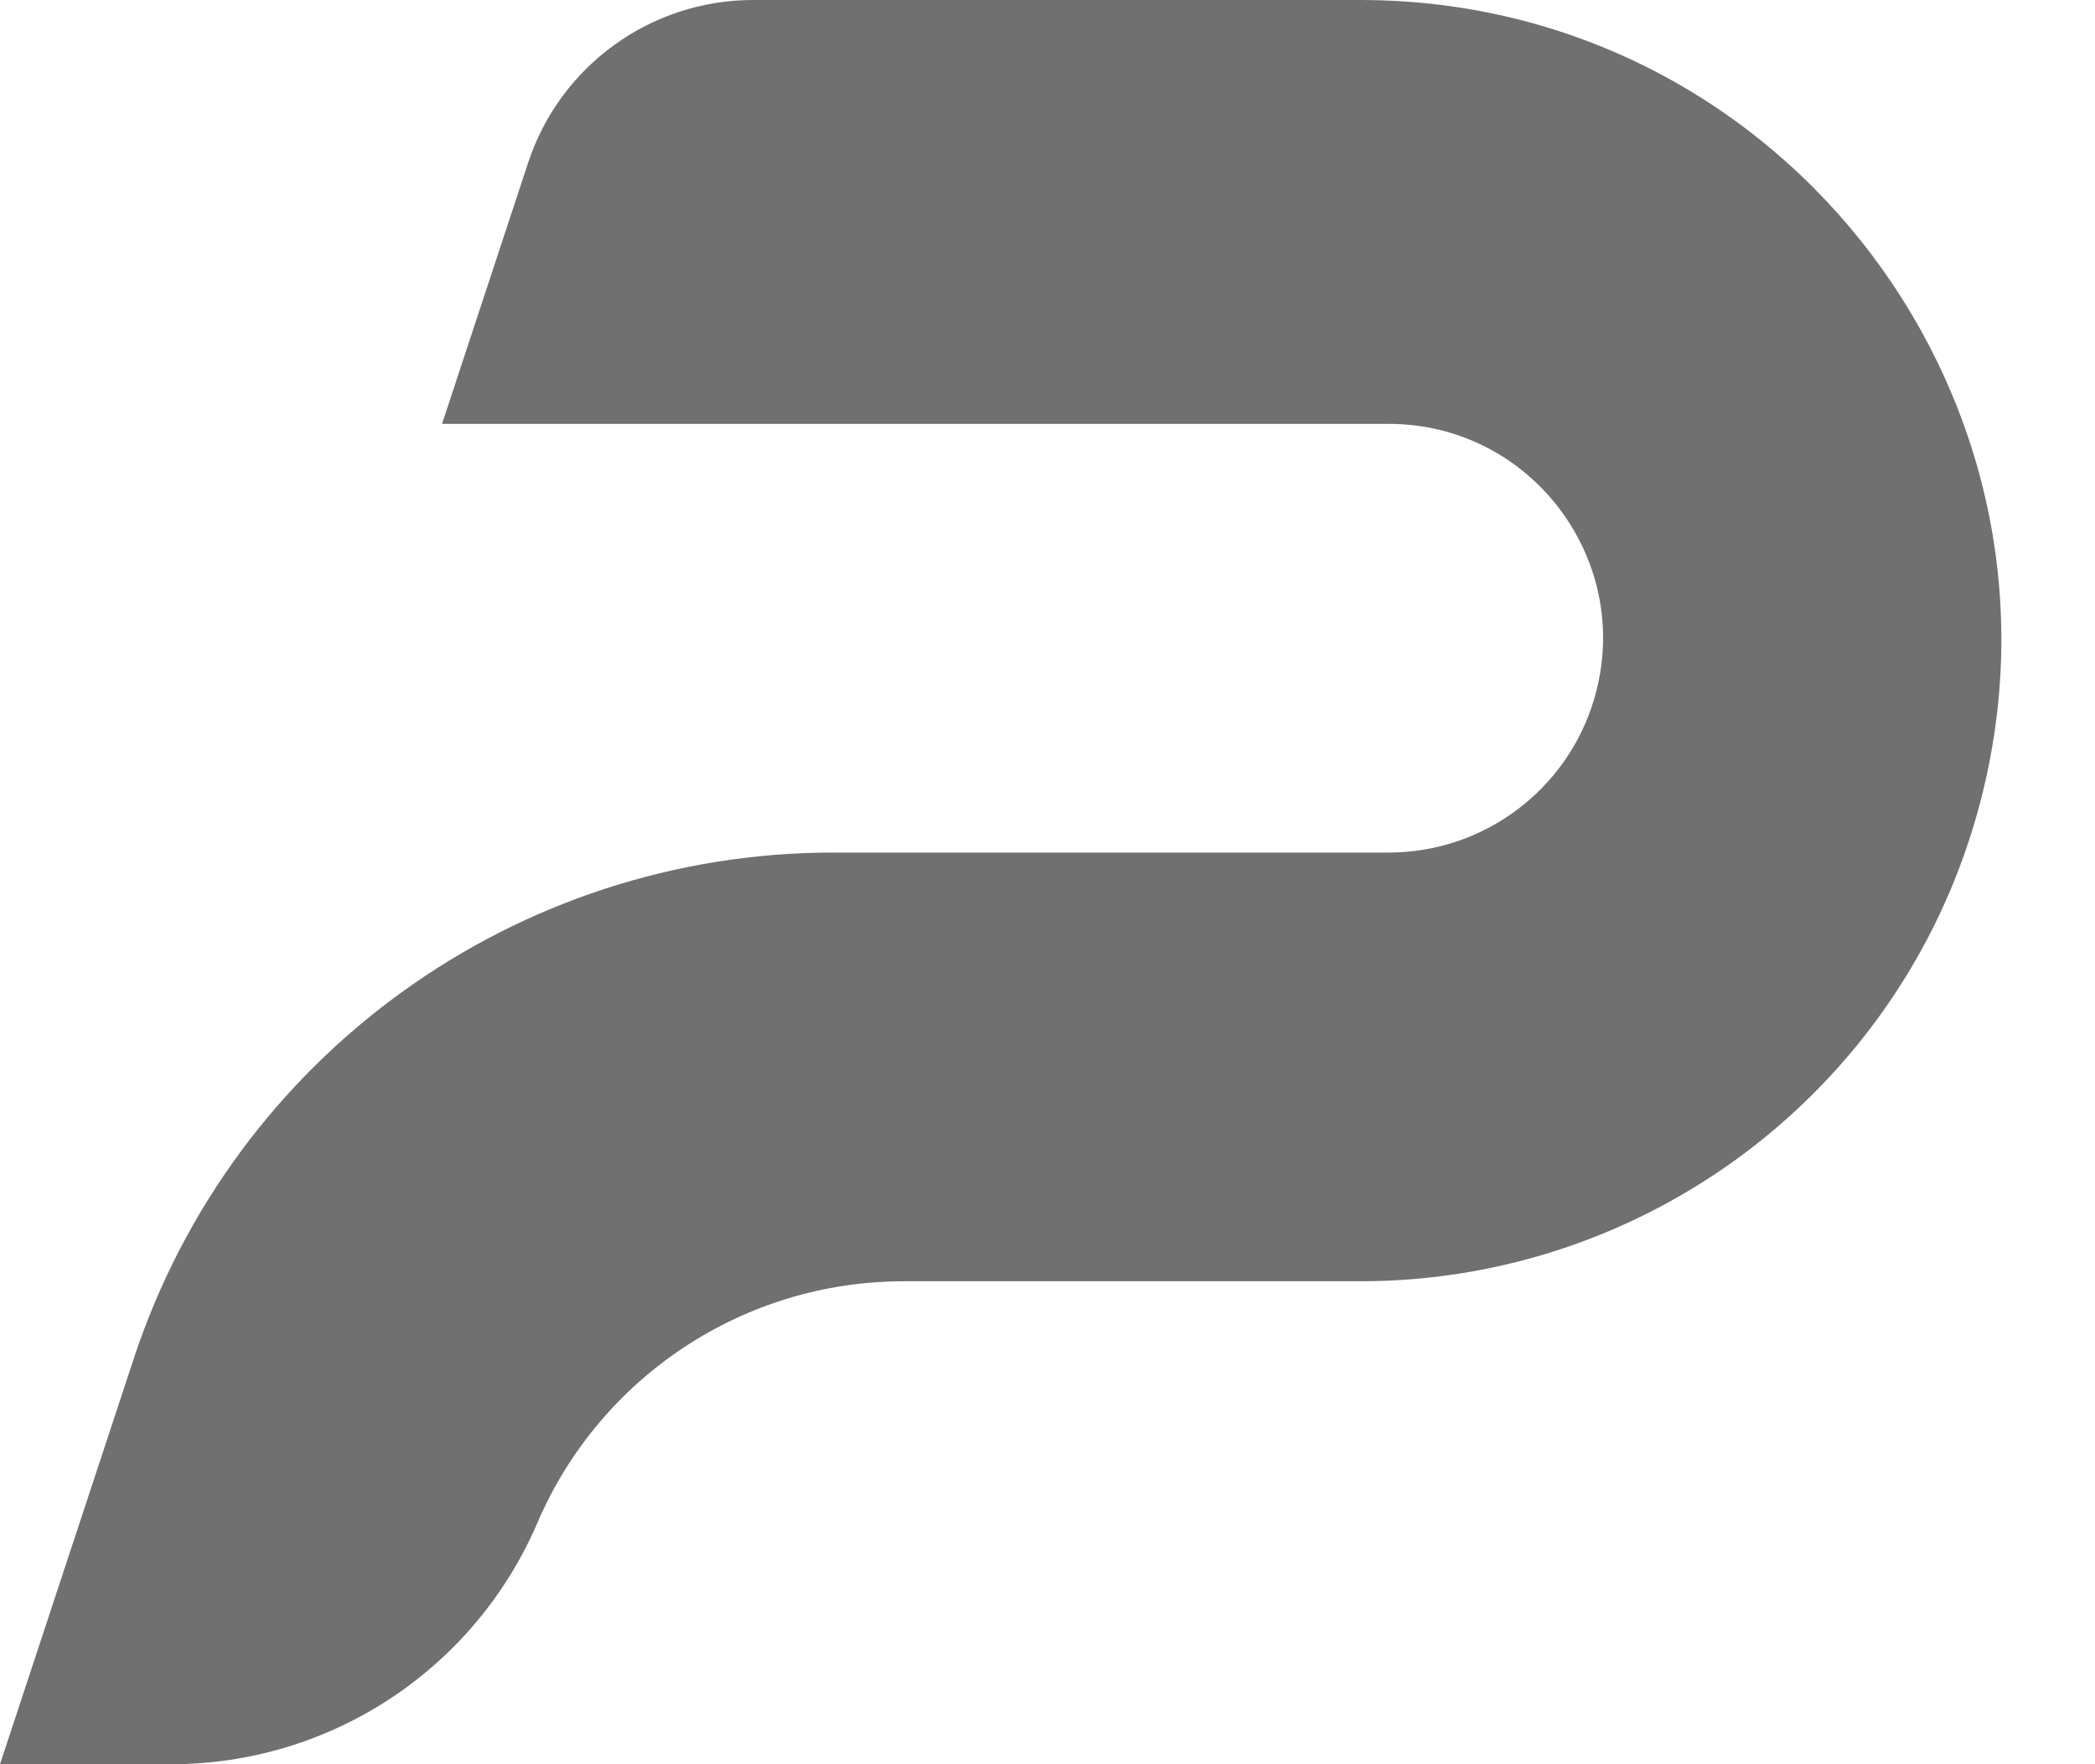
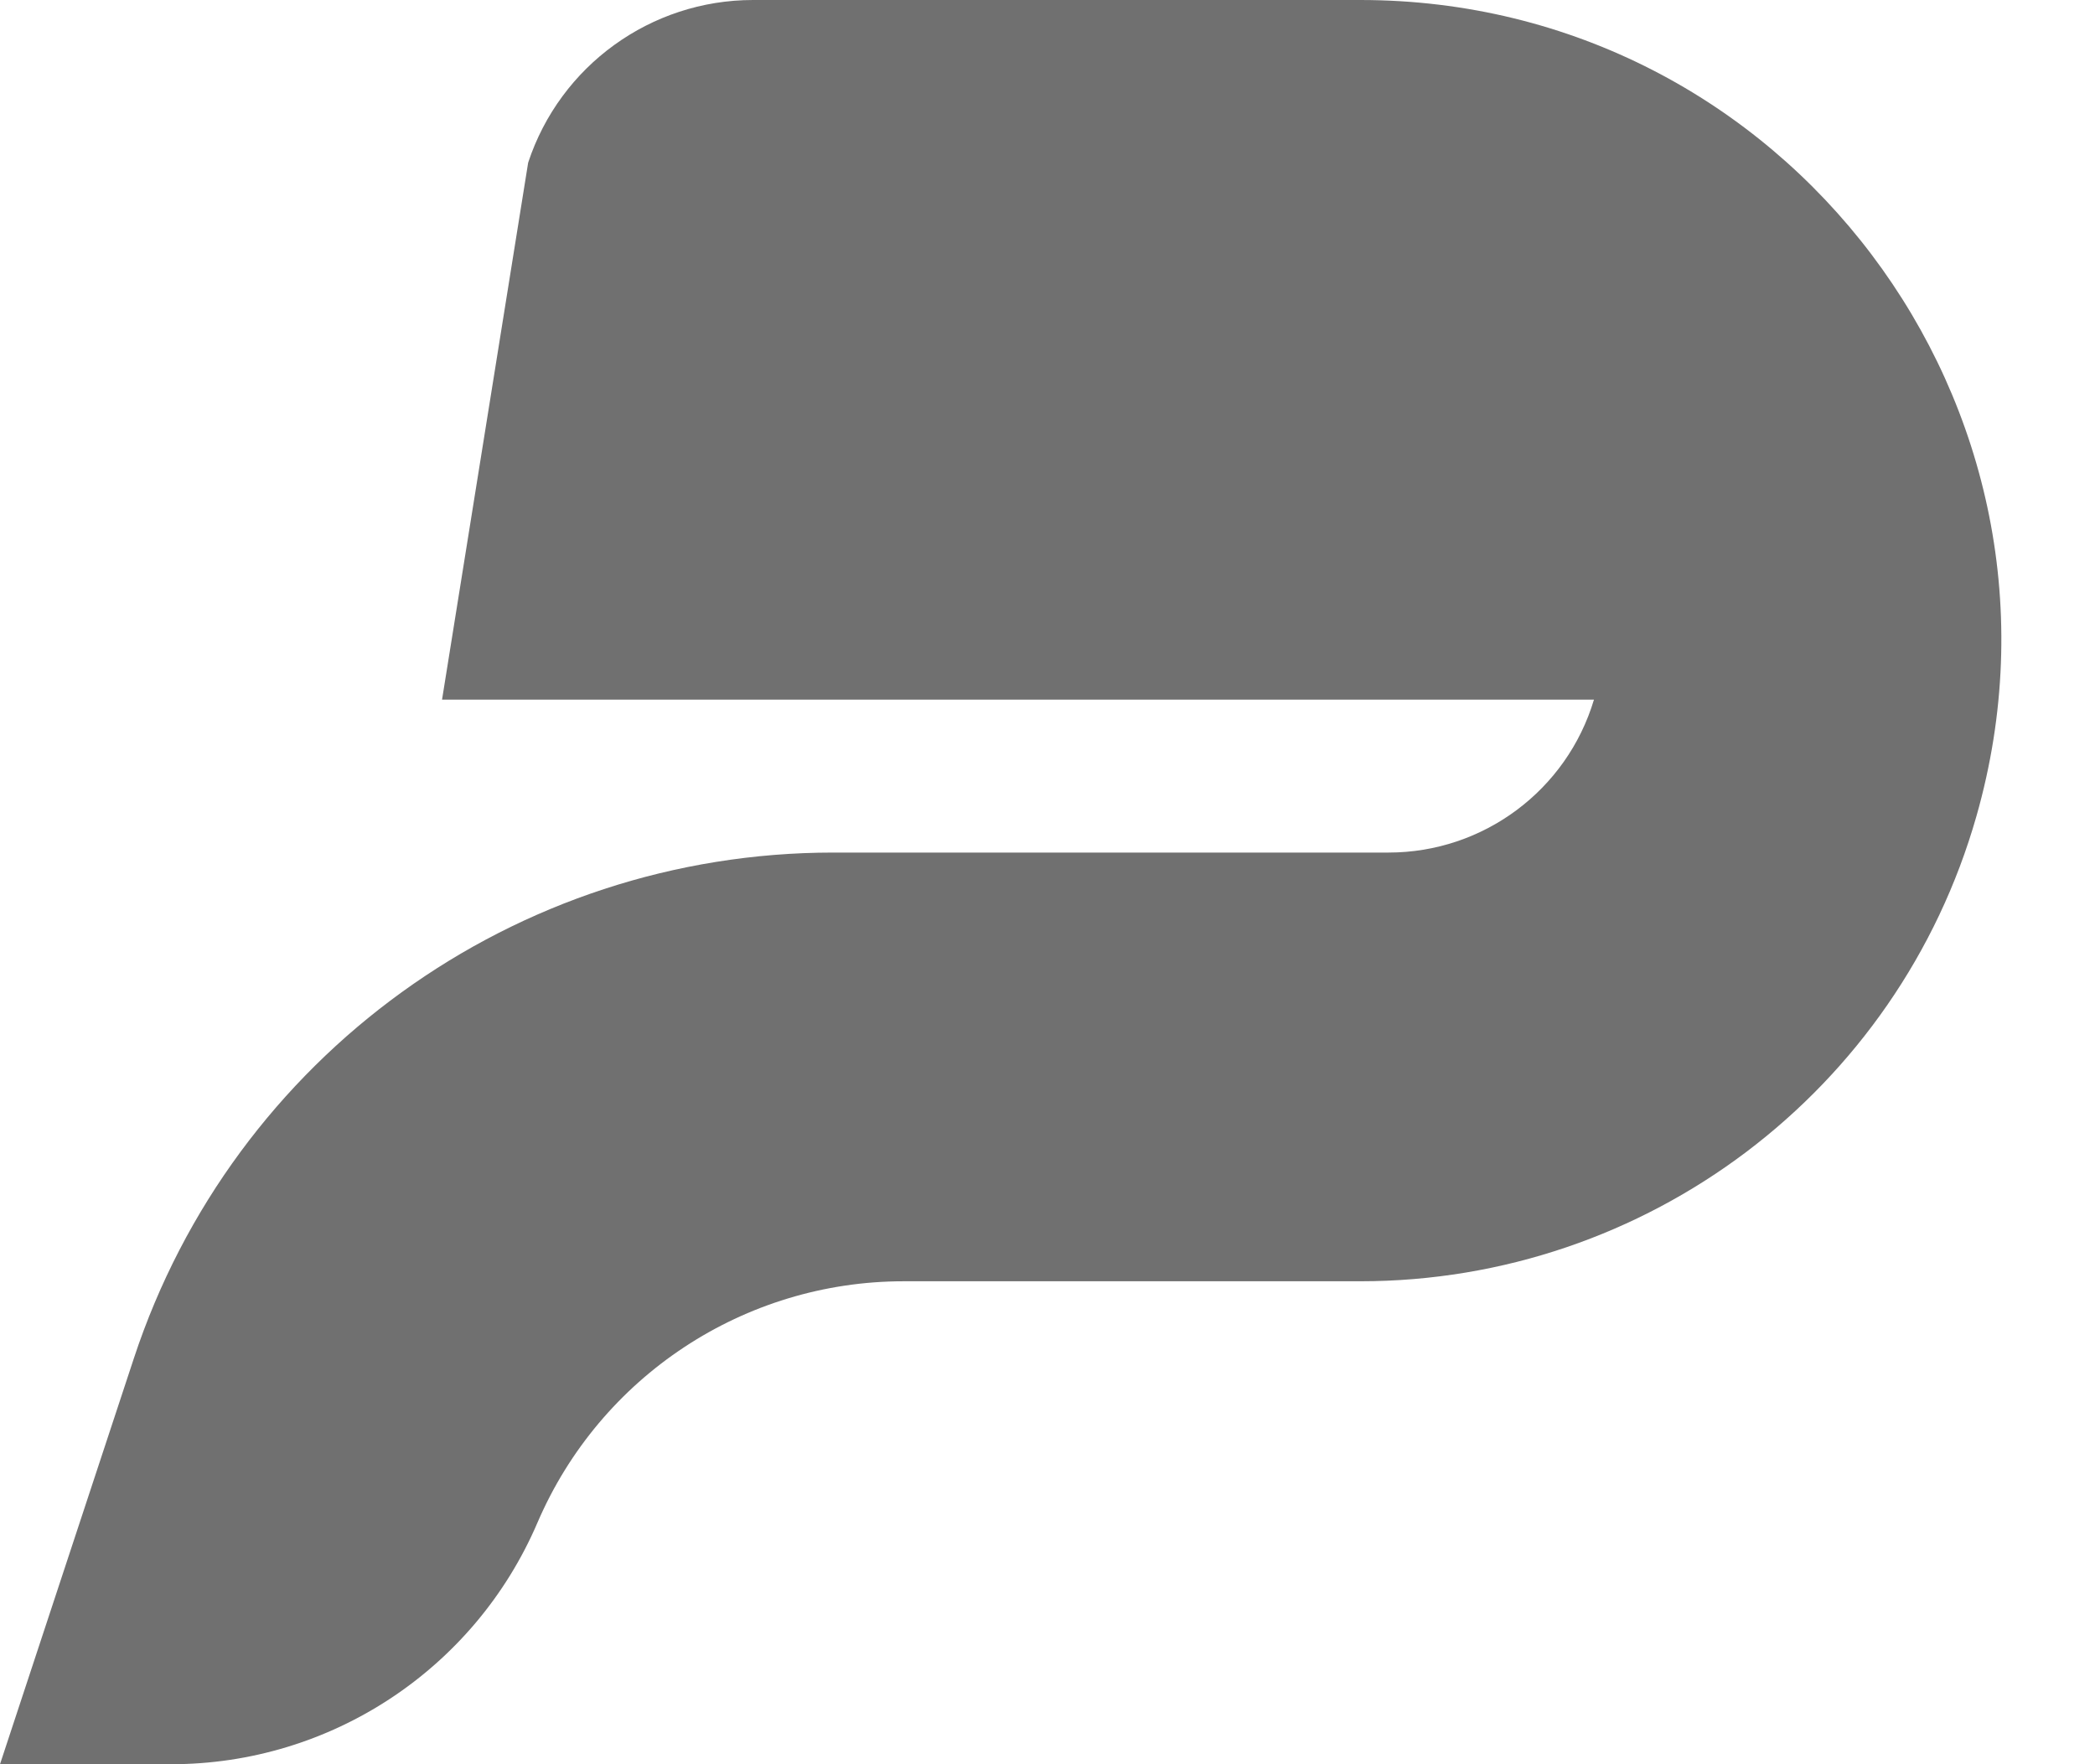
<svg xmlns="http://www.w3.org/2000/svg" width="19" height="16" viewBox="0 0 19 16" fill="none">
-   <path d="M1.552 16H0L1.214 12.319C2.117 9.581 4.674 7.732 7.557 7.732H12.593C13.452 7.732 14.21 7.168 14.456 6.345C14.829 5.098 13.895 3.844 12.593 3.844H4.009L4.79 1.475C5.08 0.595 5.903 0 6.83 0H12.337C16.195 0 18.982 3.691 17.925 7.401C17.214 9.898 14.933 11.62 12.337 11.62H8.196C6.75 11.62 5.444 12.482 4.874 13.81C4.304 15.139 2.998 16 1.552 16Z" fill="#707070" />
+   <path d="M1.552 16H0L1.214 12.319C2.117 9.581 4.674 7.732 7.557 7.732H12.593C13.452 7.732 14.21 7.168 14.456 6.345H4.009L4.79 1.475C5.08 0.595 5.903 0 6.83 0H12.337C16.195 0 18.982 3.691 17.925 7.401C17.214 9.898 14.933 11.62 12.337 11.62H8.196C6.75 11.62 5.444 12.482 4.874 13.81C4.304 15.139 2.998 16 1.552 16Z" fill="#707070" />
</svg>